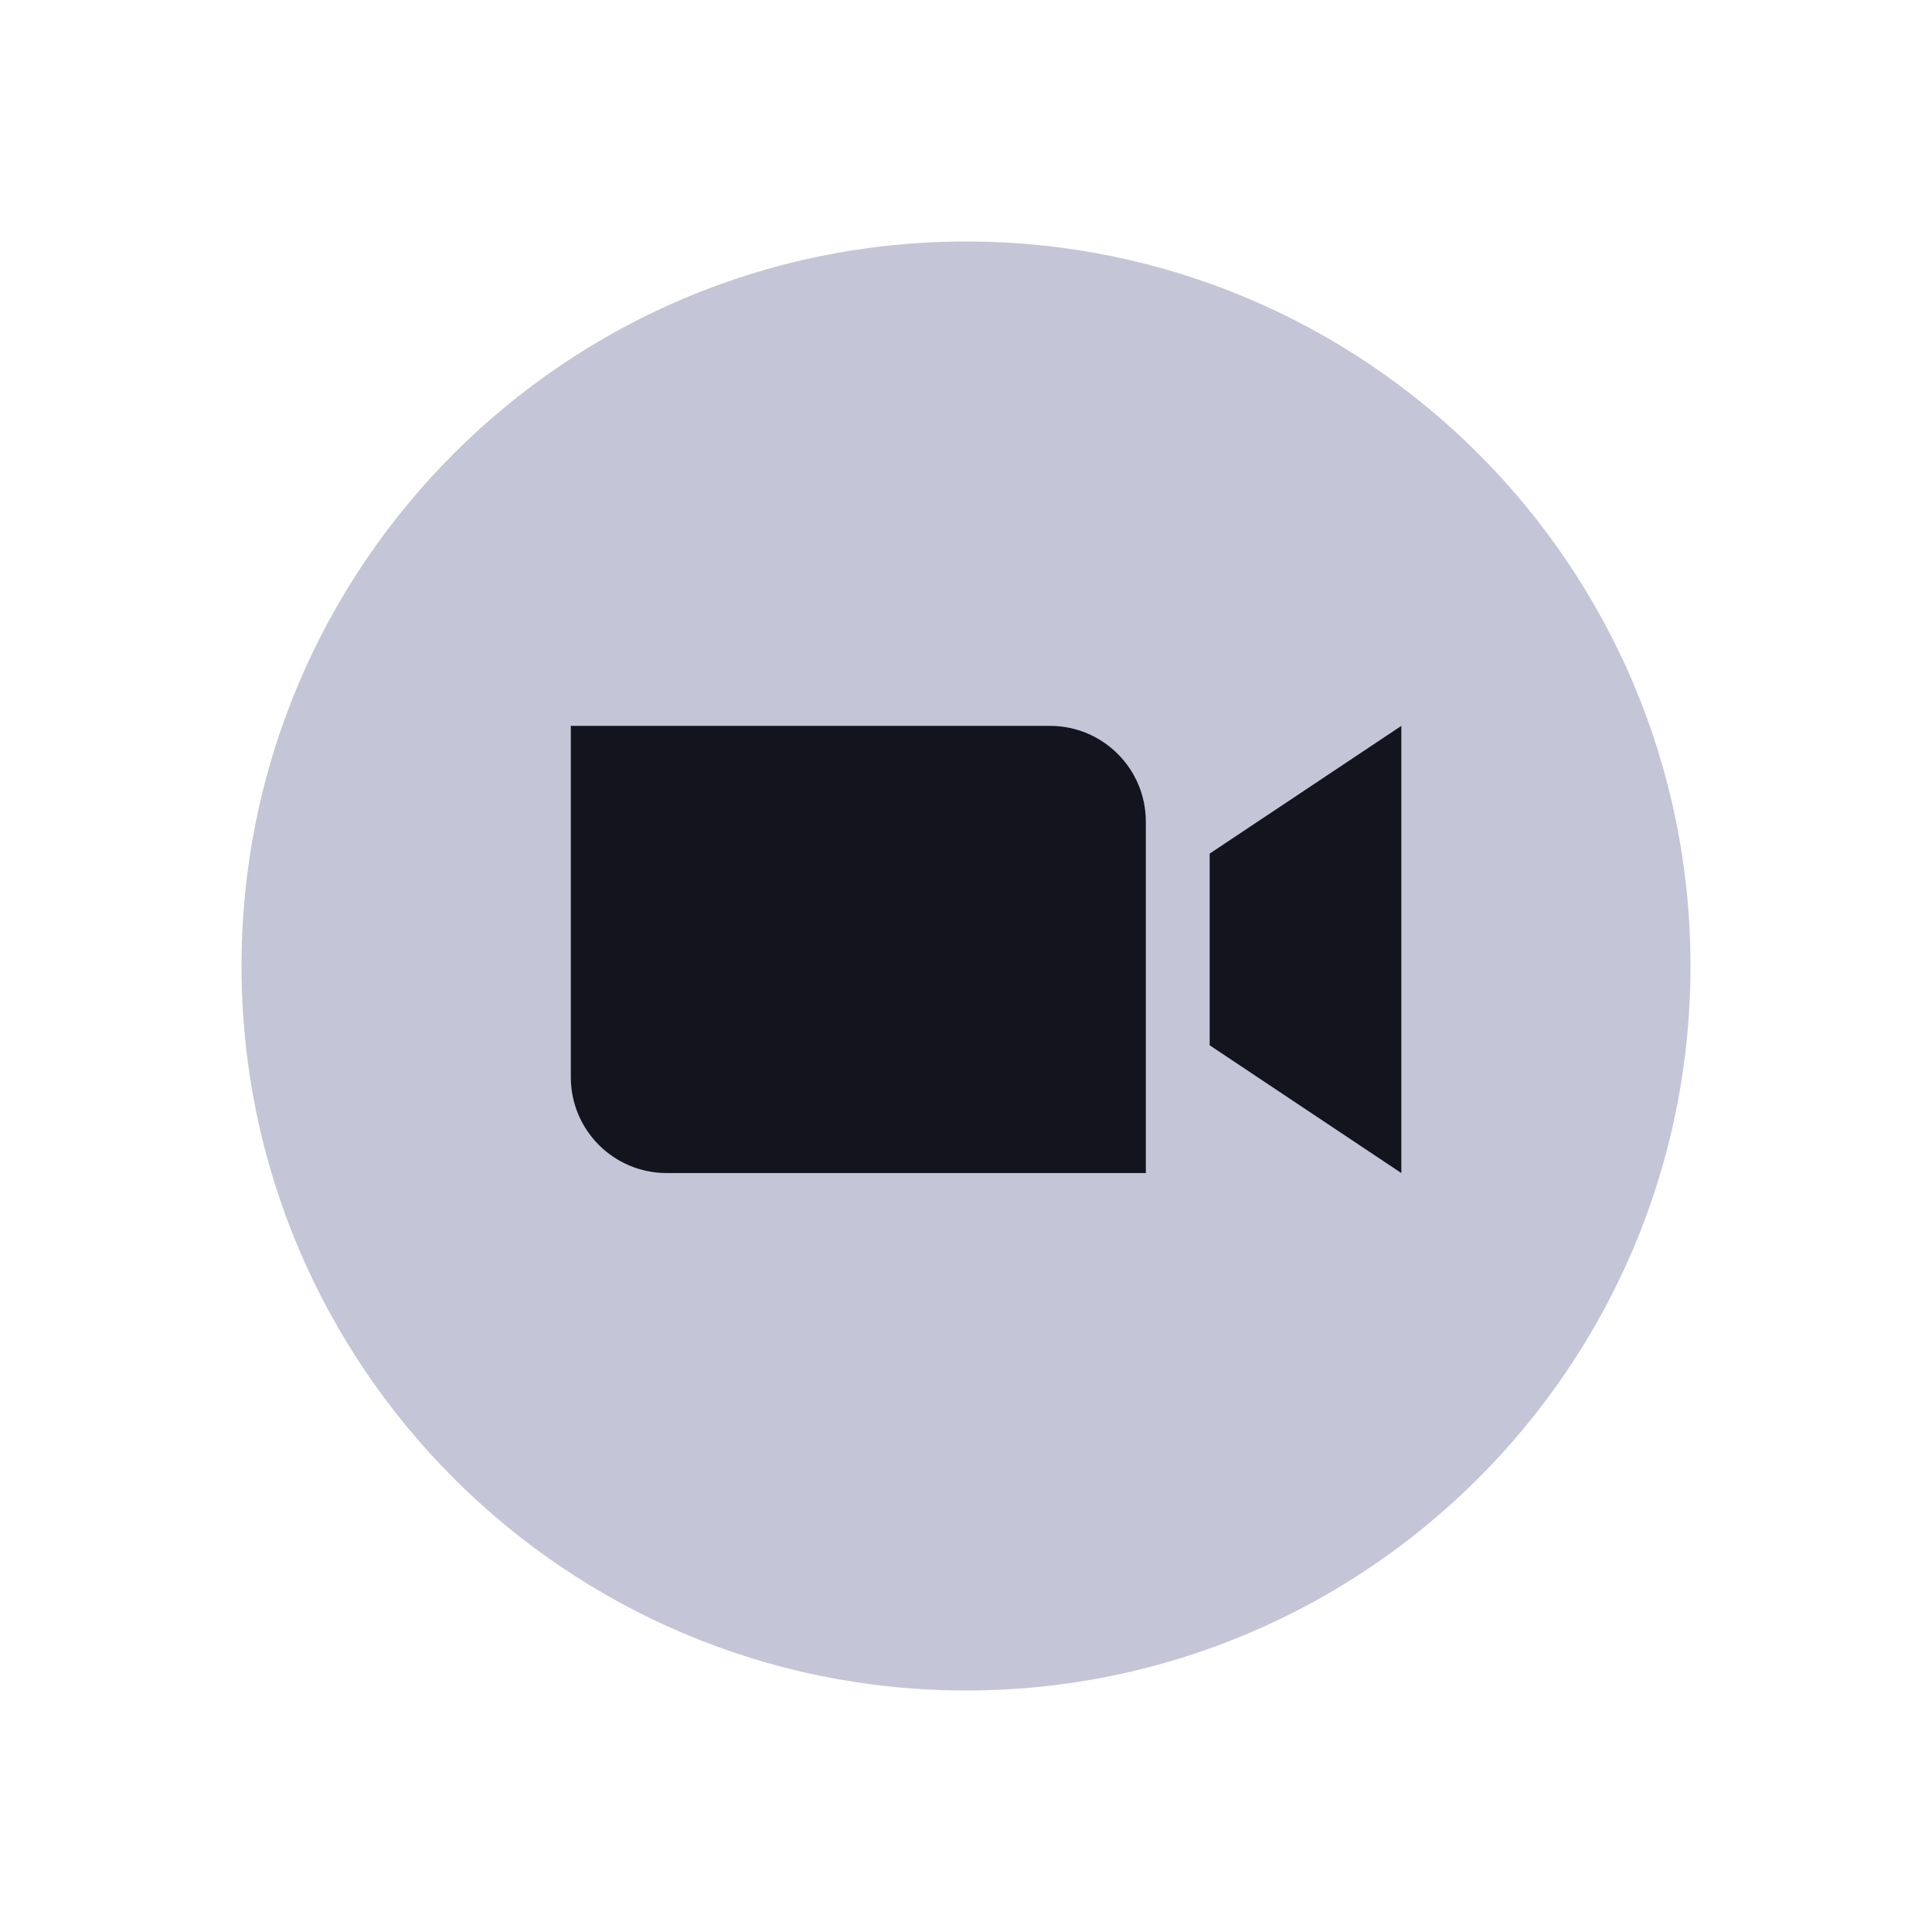
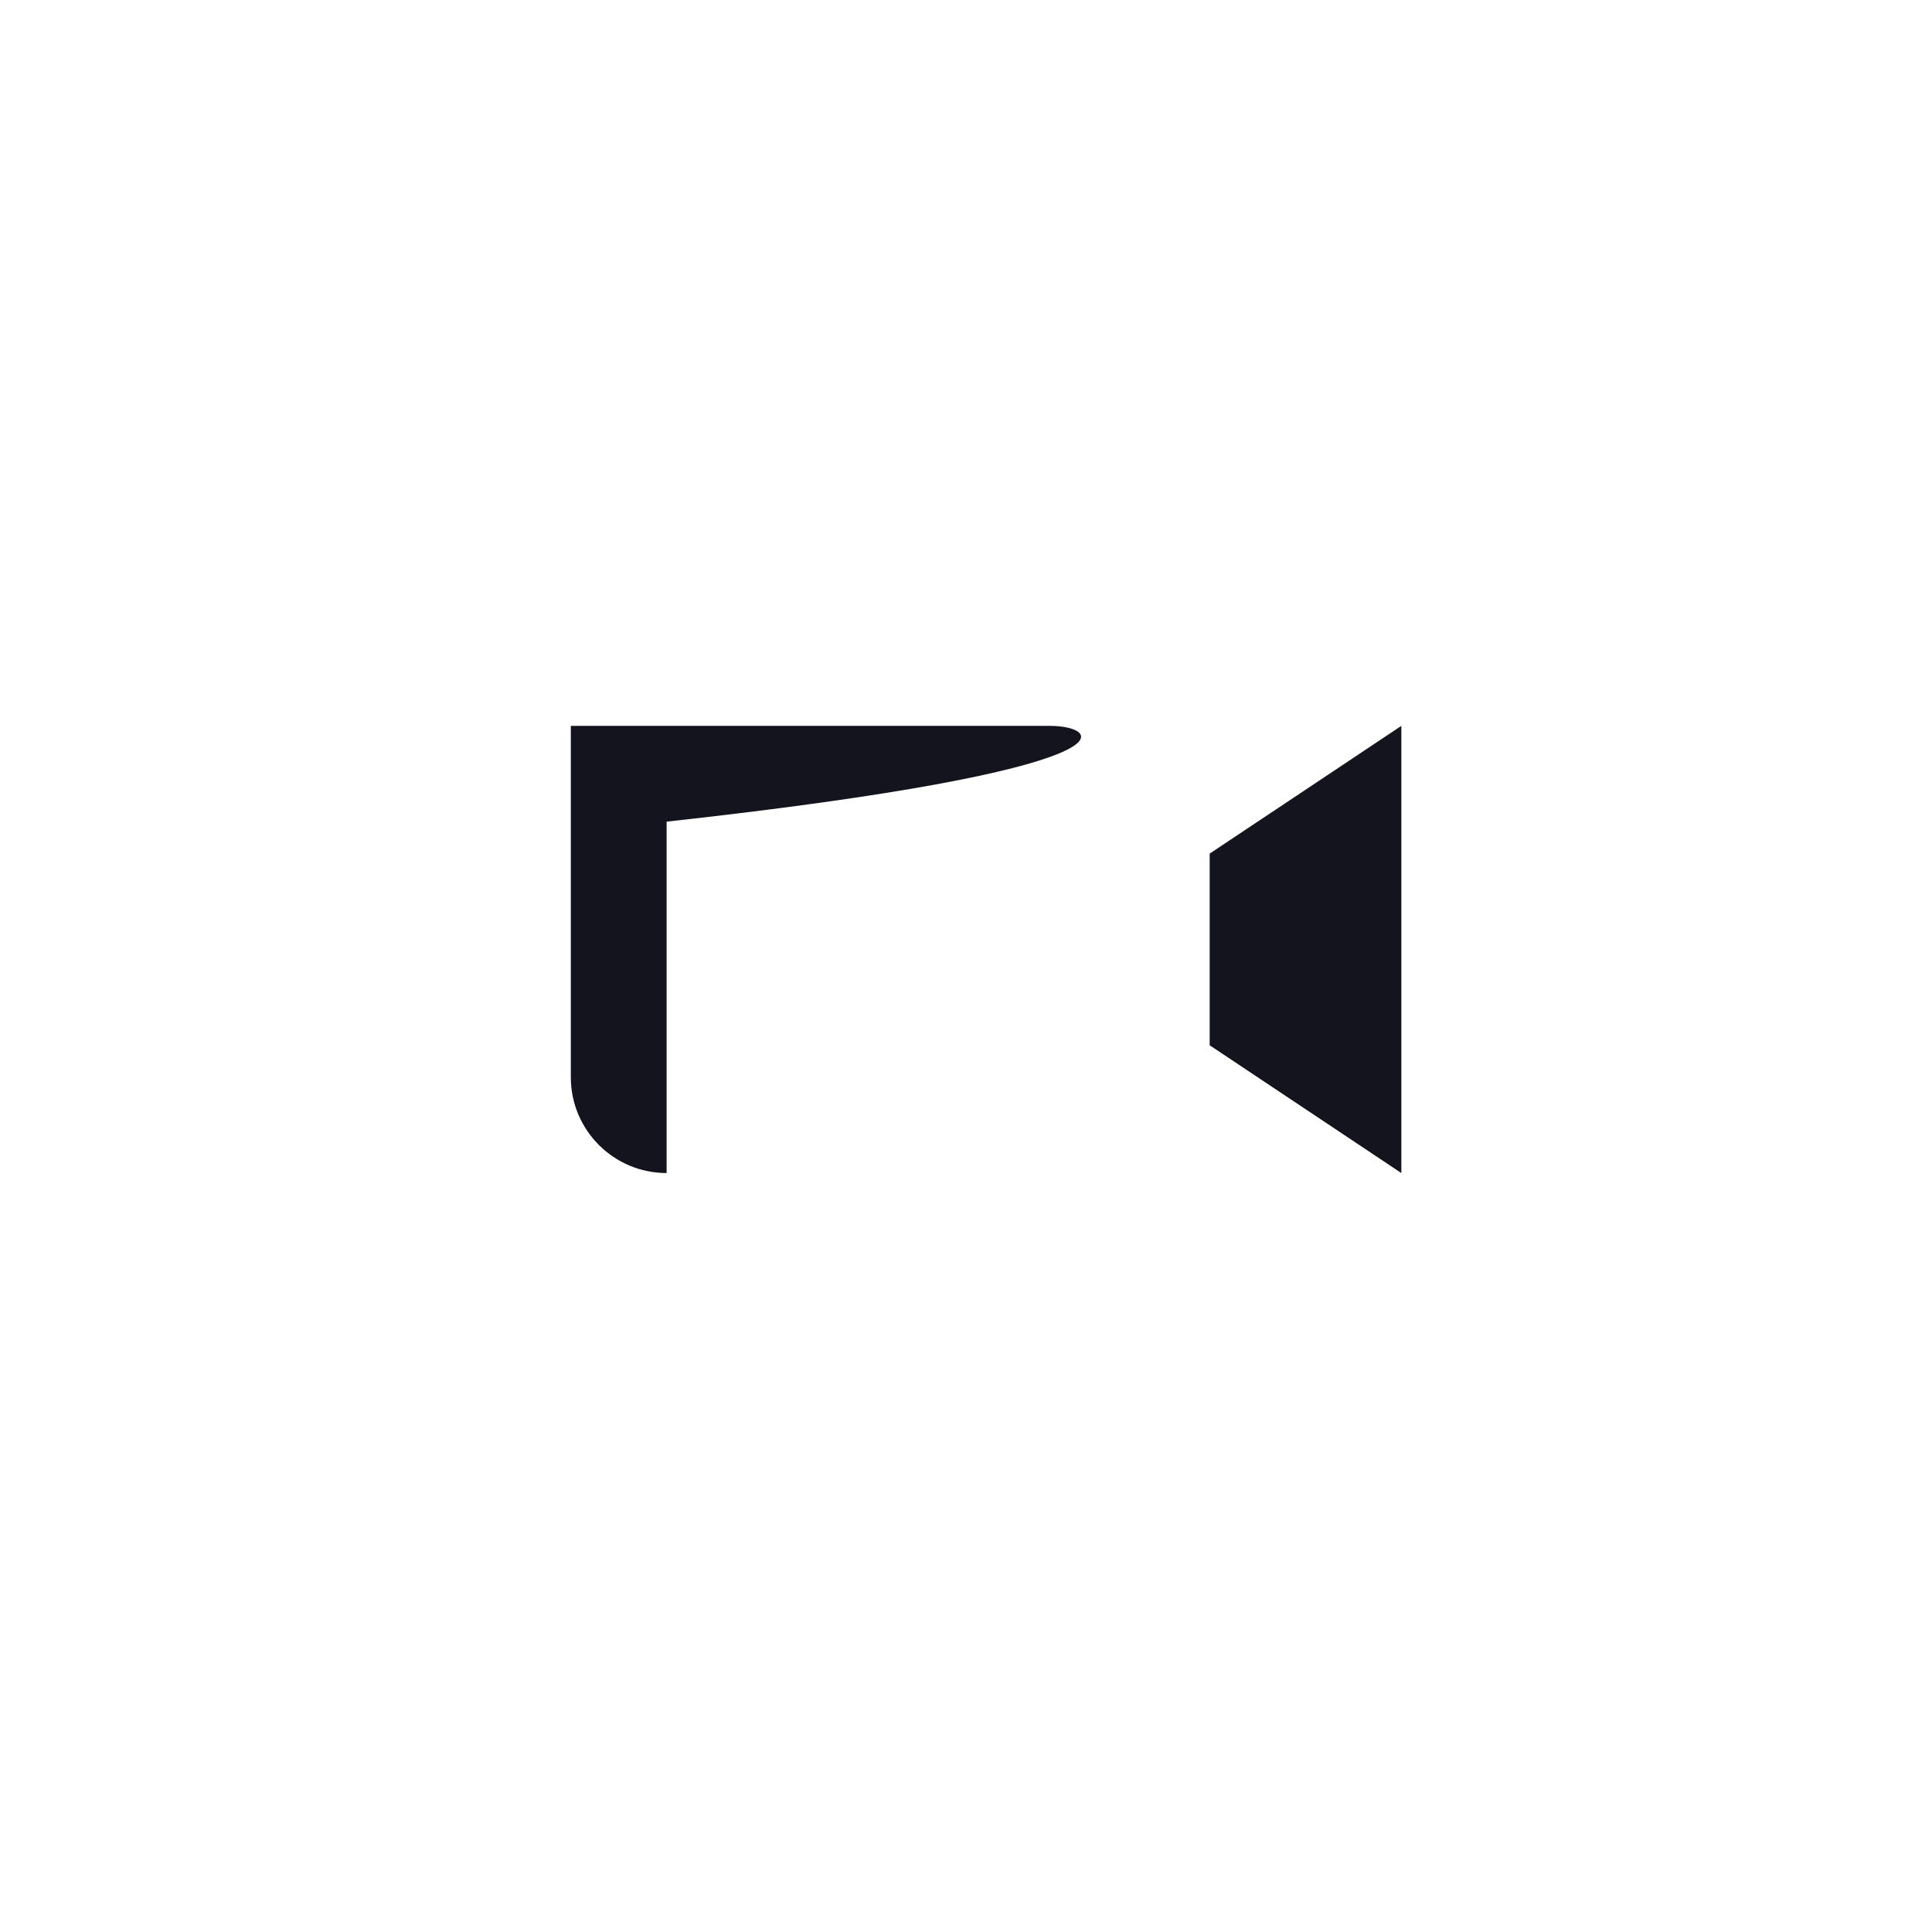
<svg xmlns="http://www.w3.org/2000/svg" width="24" height="24" viewBox="0 0 24 24" fill="none">
-   <path d="M12 21C16.971 21 21 16.97 21 12C21 7.029 16.971 3 12 3C7.029 3 3 7.029 3 12C3 16.97 7.029 21 12 21Z" fill="#C4C6D7" />
-   <path fill-rule="evenodd" clip-rule="evenodd" d="M8.281 14.572H14.234V10.207C14.234 9.55 13.701 9.017 13.043 9.017H7.091V13.382C7.091 14.039 7.624 14.572 8.281 14.572ZM15.027 12.985L17.408 14.572V9.017L15.027 10.604L15.027 12.985Z" fill="#14141F" />
+   <path fill-rule="evenodd" clip-rule="evenodd" d="M8.281 14.572V10.207C14.234 9.55 13.701 9.017 13.043 9.017H7.091V13.382C7.091 14.039 7.624 14.572 8.281 14.572ZM15.027 12.985L17.408 14.572V9.017L15.027 10.604L15.027 12.985Z" fill="#14141F" />
</svg>